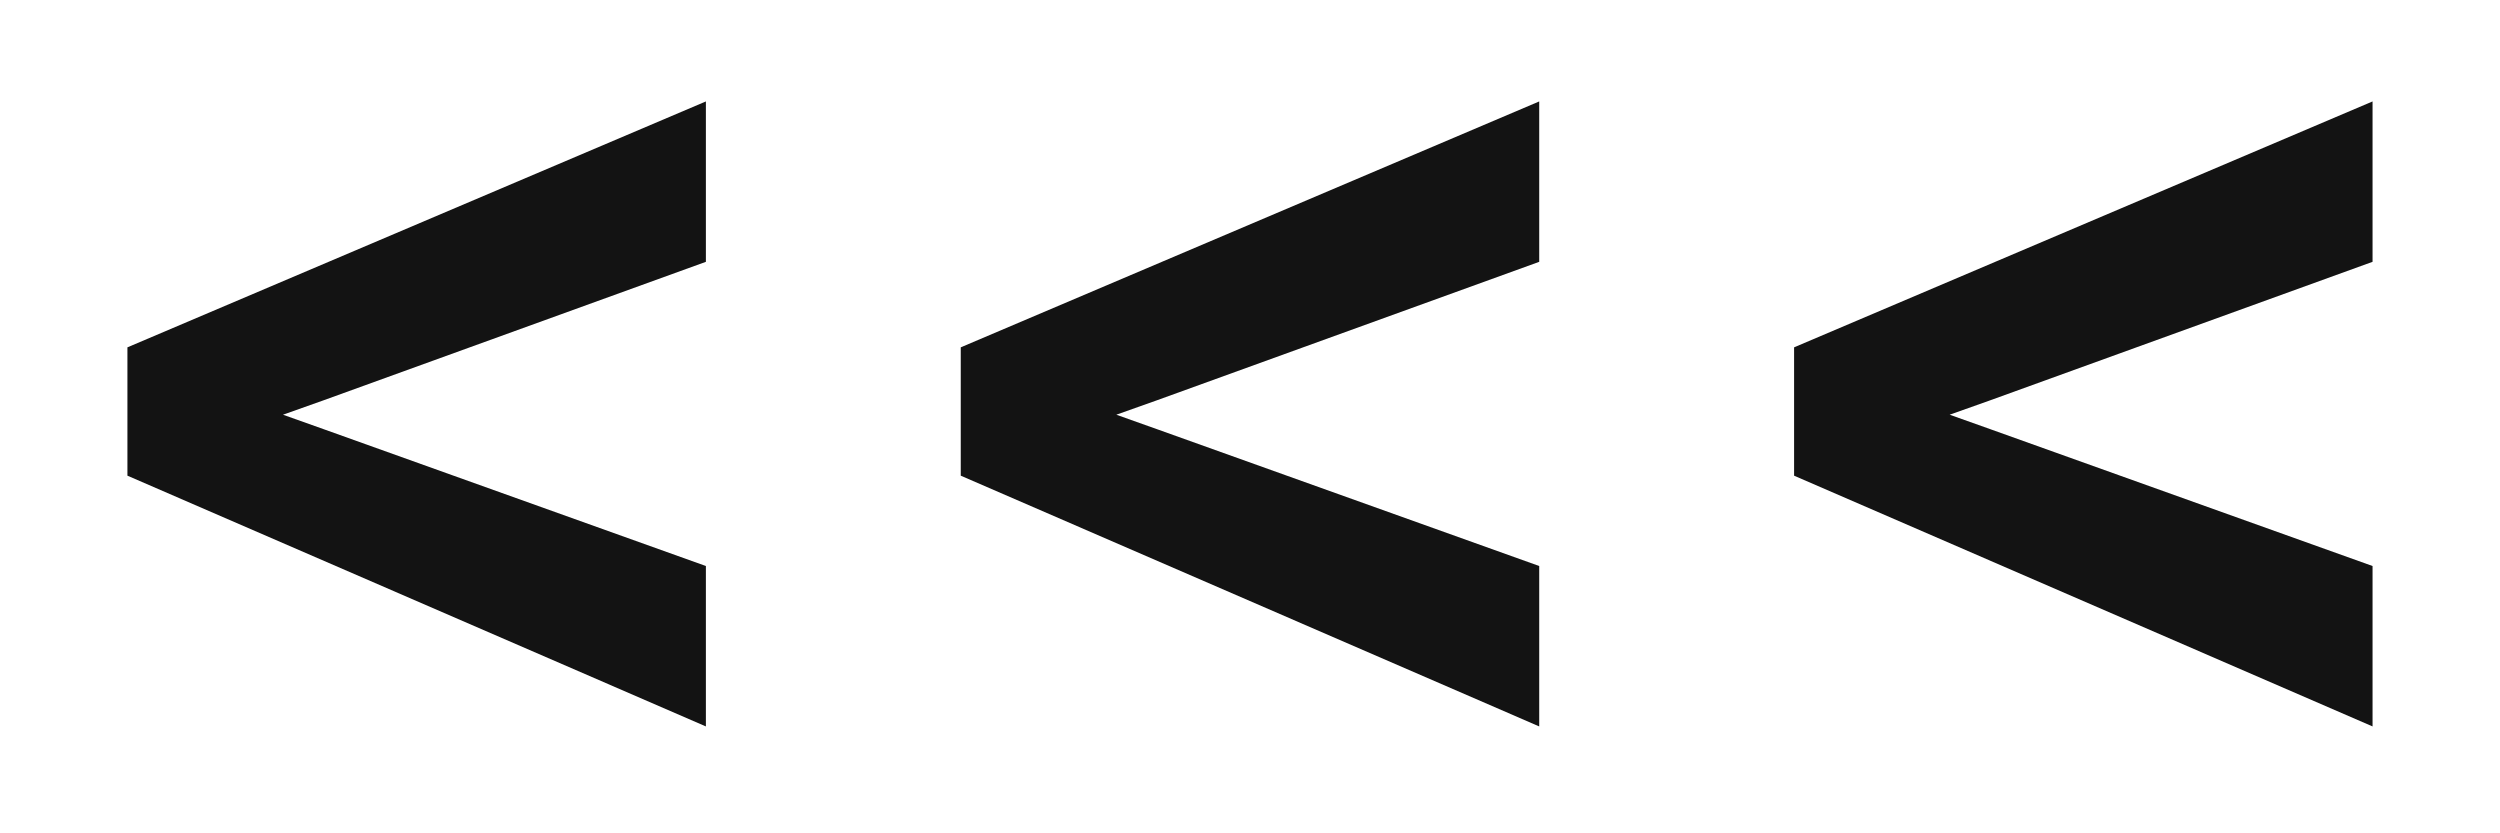
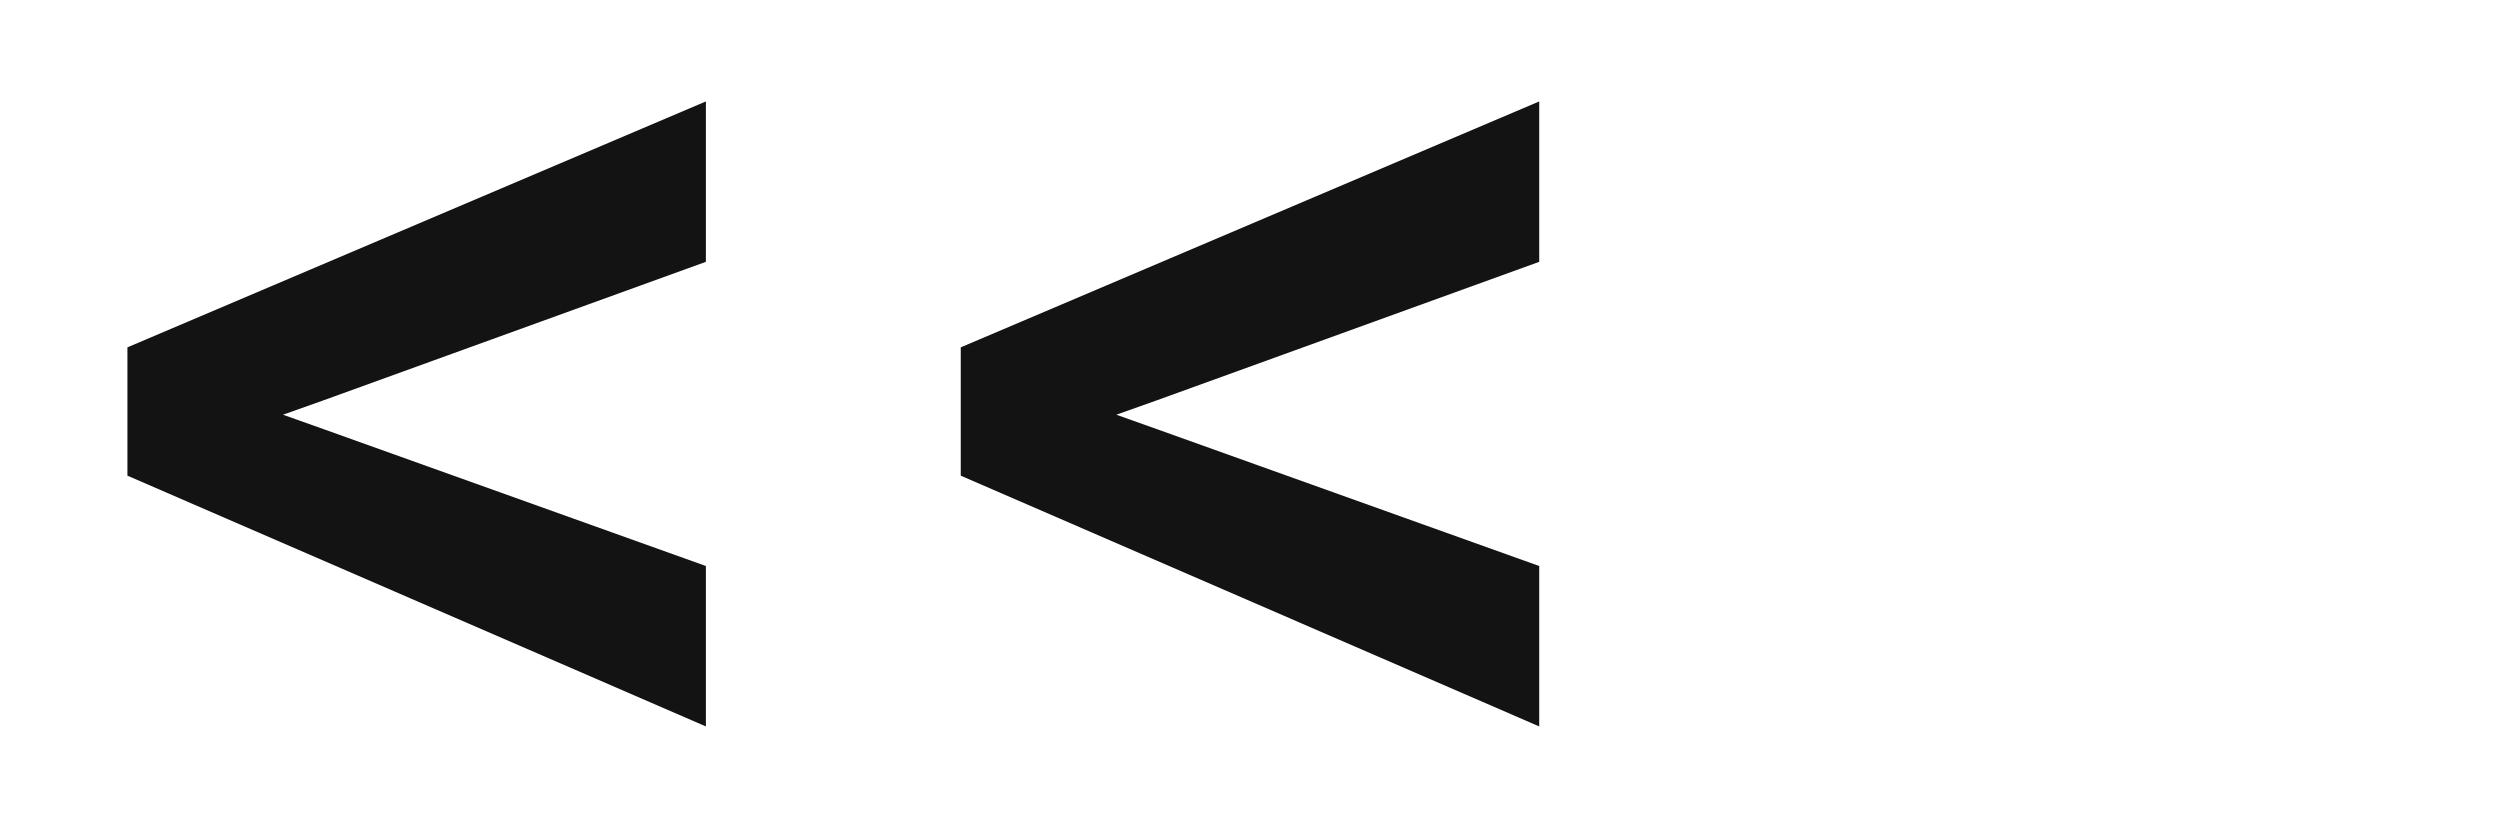
<svg xmlns="http://www.w3.org/2000/svg" width="96" height="32" viewBox="0 0 96 32" fill="none">
  <path d="M4.893 18.266V13.338L27.106 3.895V10.054L12.427 15.371L10.867 15.925L12.427 16.48L27.106 21.735V27.895L4.893 18.266Z" fill="#131313" />
  <path d="M36.893 18.266V13.338L59.106 3.895V10.054L44.427 15.371L42.867 15.925L44.427 16.48L59.106 21.735V27.895L36.893 18.266Z" fill="#131313" />
-   <path d="M68.893 18.266V13.338L91.106 3.895V10.054L76.427 15.371L74.867 15.925L76.427 16.48L91.106 21.735V27.895L68.893 18.266Z" fill="#131313" />
</svg>